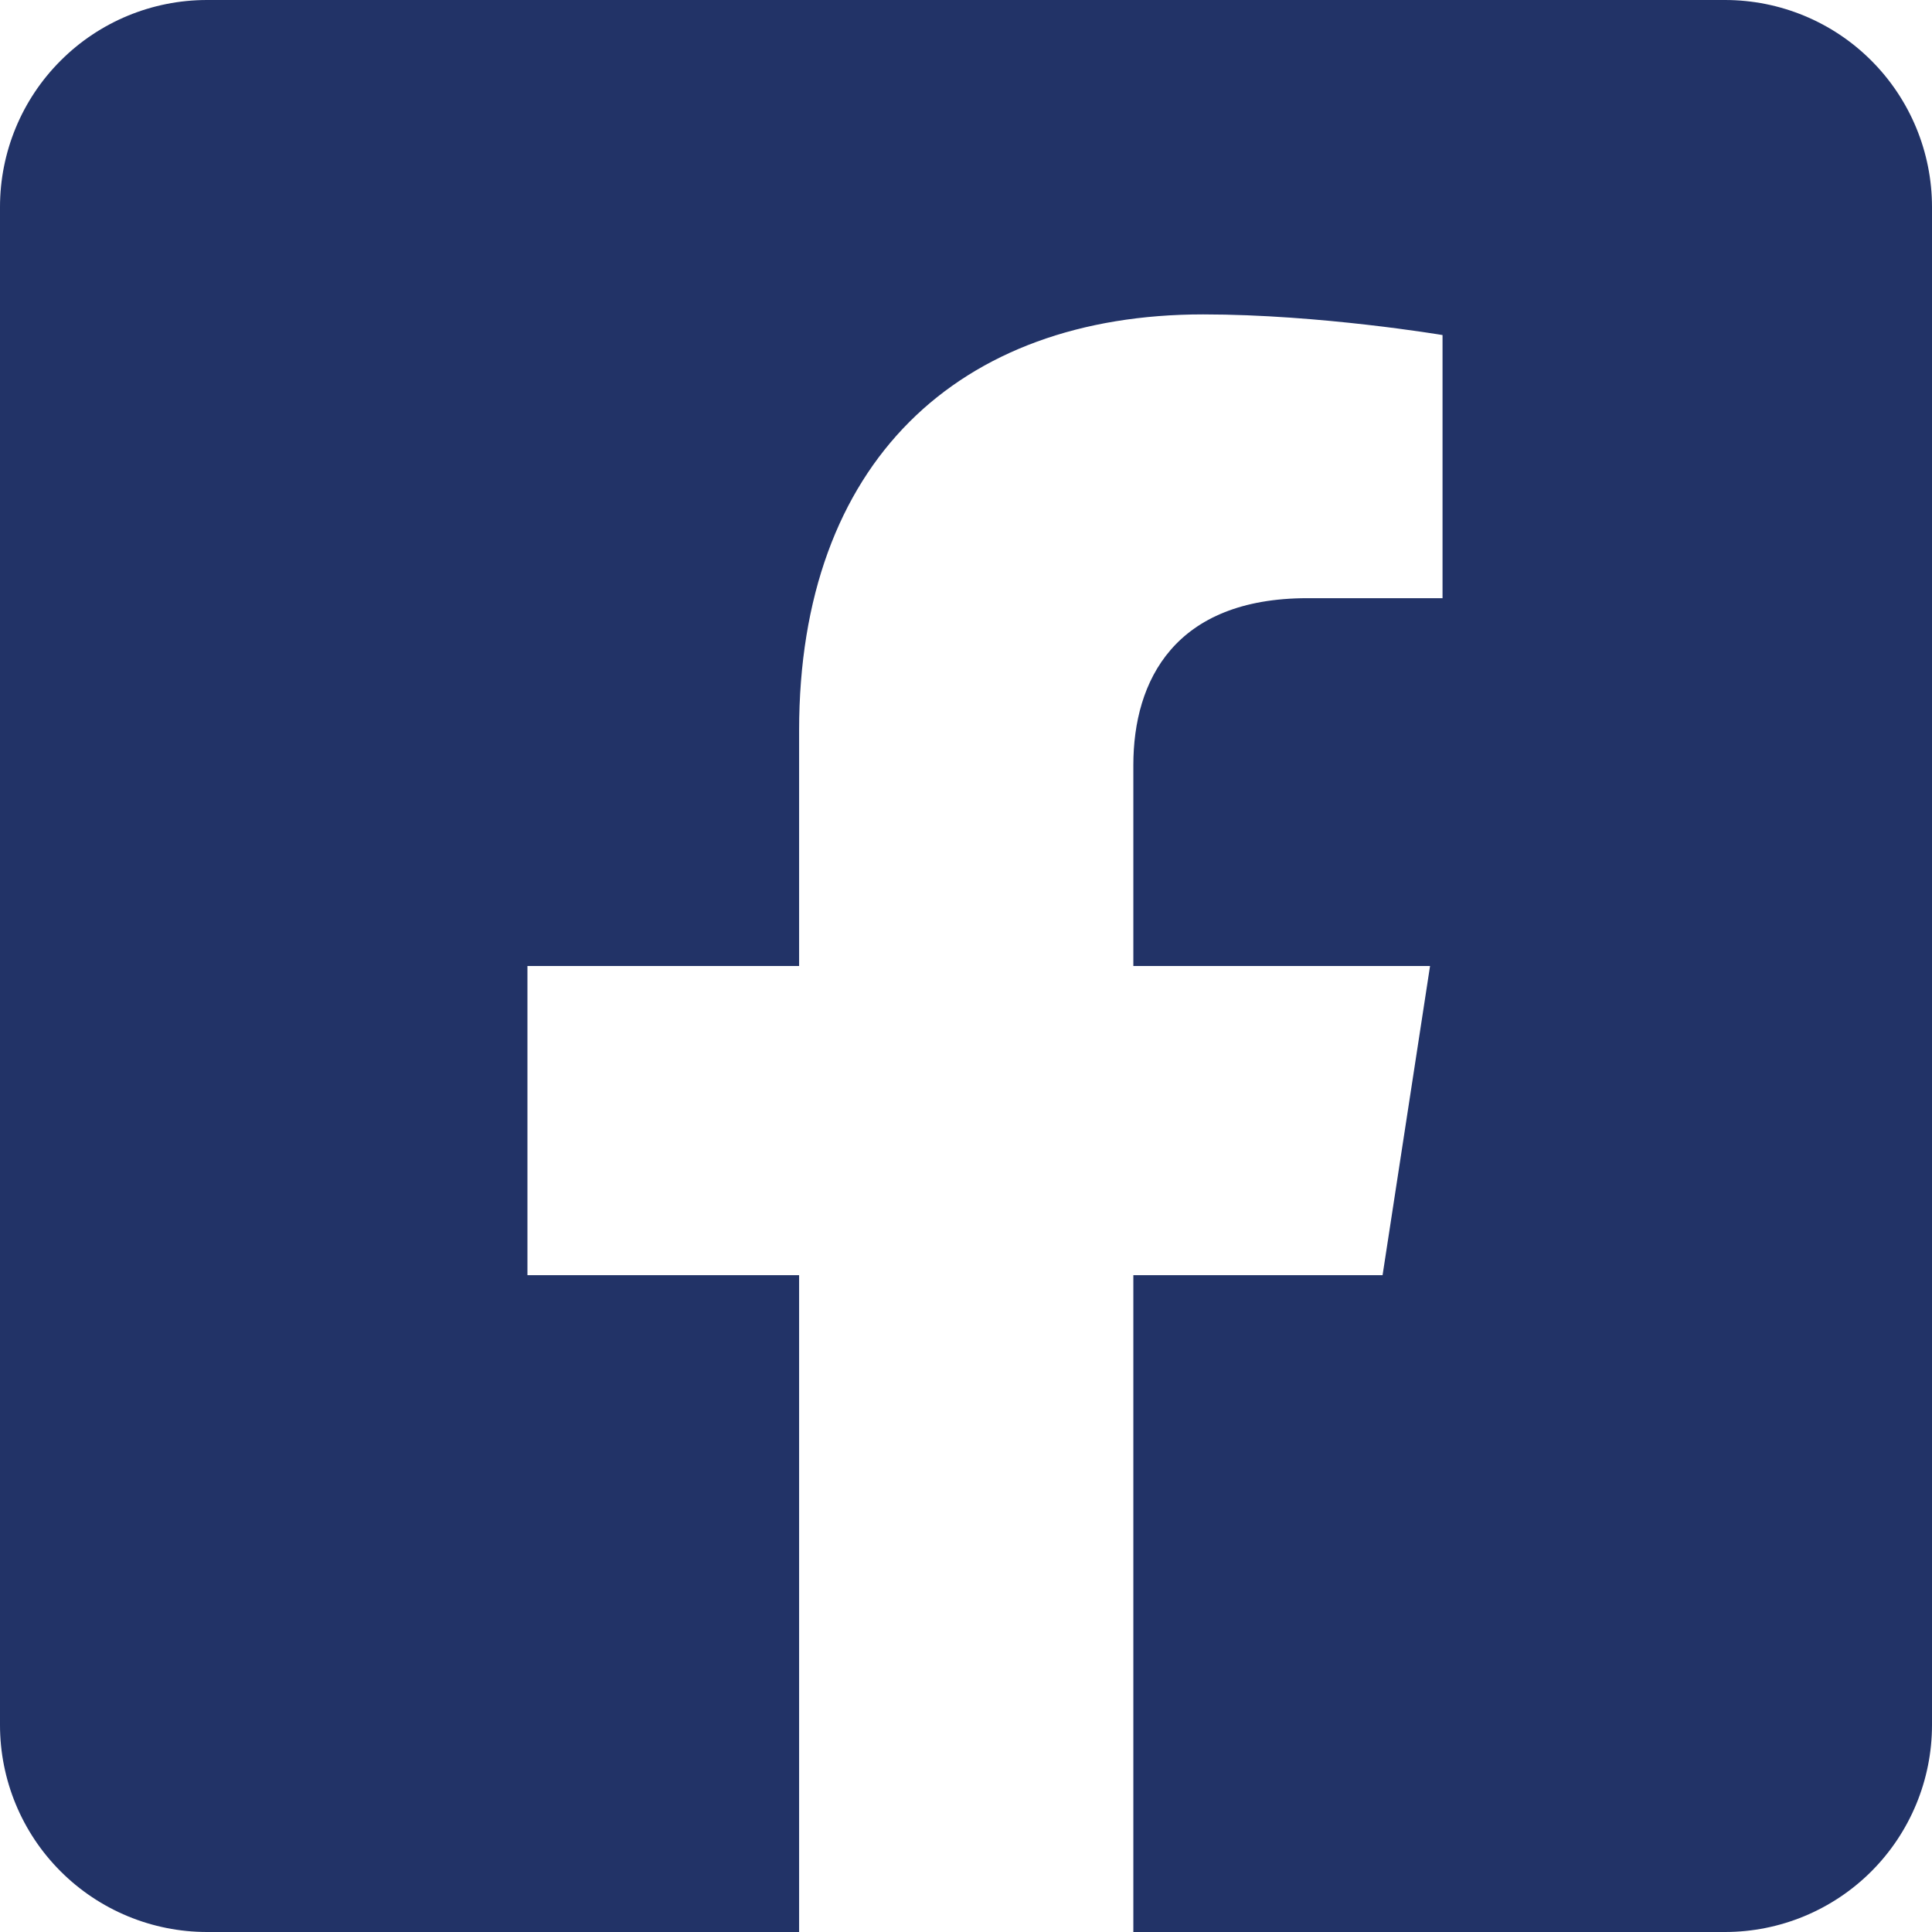
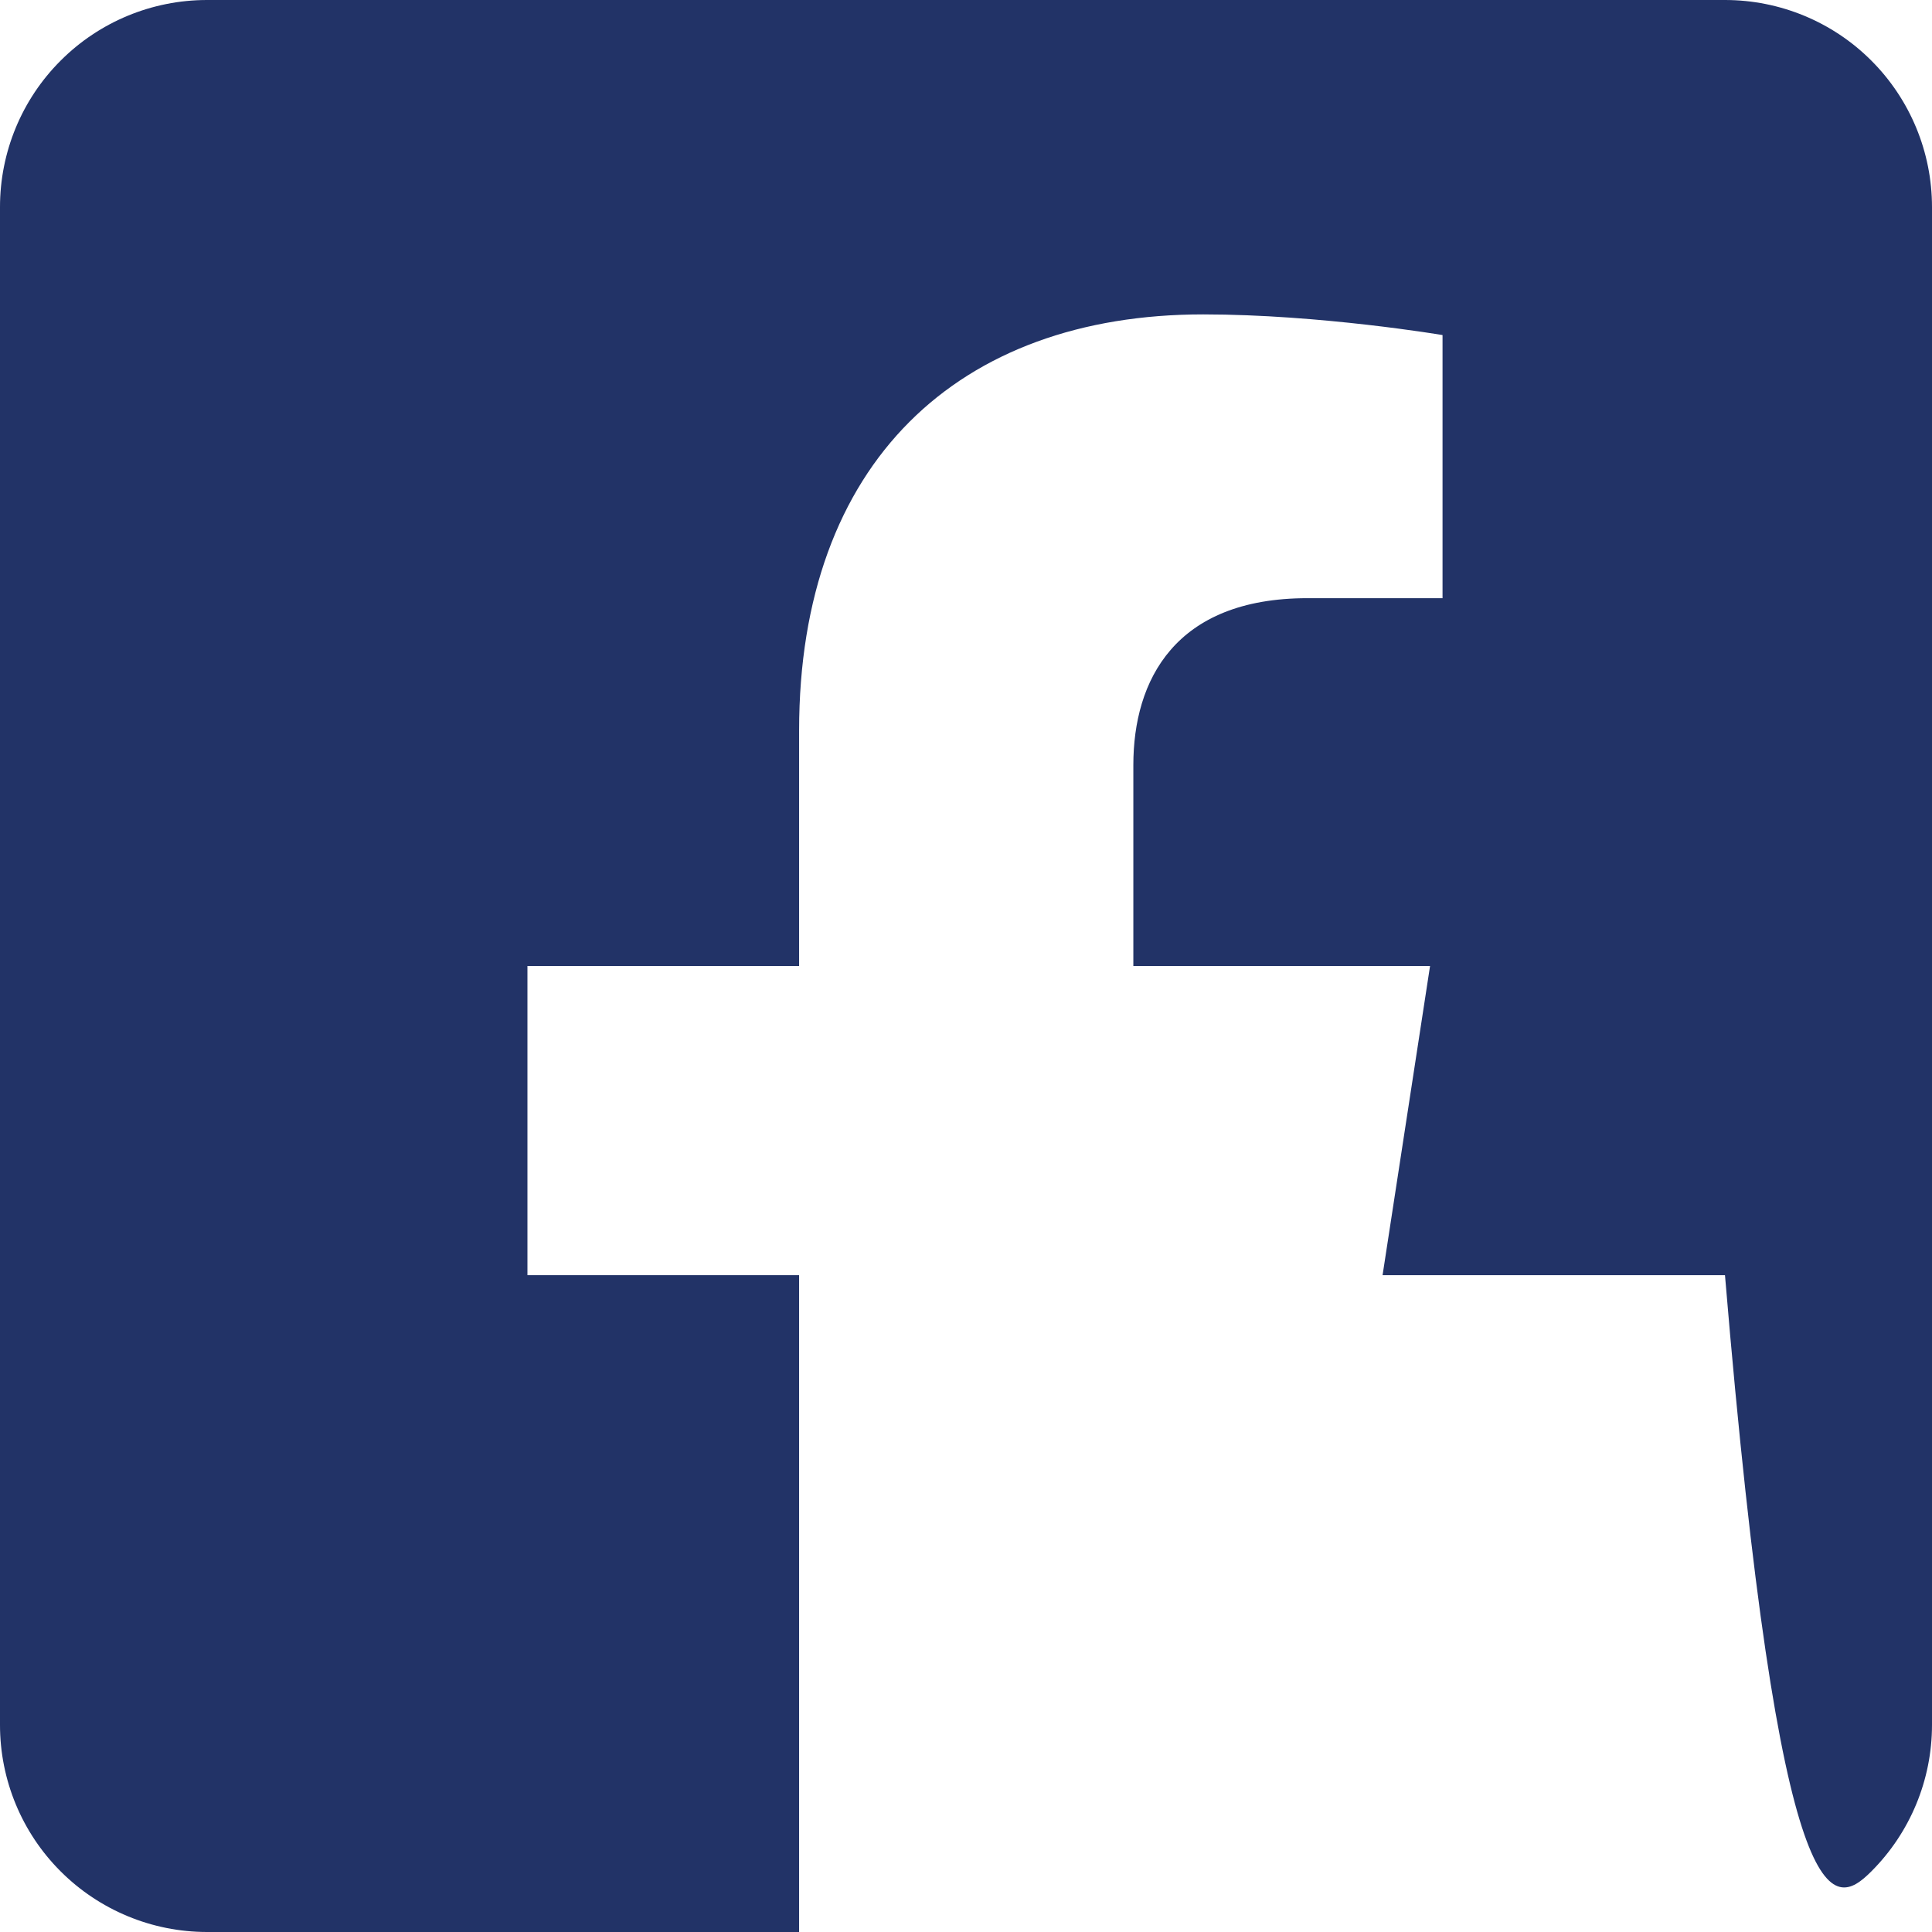
<svg xmlns="http://www.w3.org/2000/svg" width="26" height="26" viewBox="0 0 26 26" fill="none">
-   <path d="M23.214 0H2.786C2.047 0 1.338 0.293 0.816 0.816C0.293 1.338 0 2.047 0 2.786L0 23.214C0 23.953 0.293 24.662 0.816 25.184C1.338 25.706 2.047 26 2.786 26H10.754V17.161H7.098V13H10.754V9.831C10.754 6.221 12.901 4.231 16.192 4.231C17.765 4.231 19.413 4.509 19.413 4.509V8.05H17.596C15.809 8.05 15.252 9.158 15.252 10.296V13H19.245L18.606 17.161H15.252V26H23.214C23.953 26 24.662 25.706 25.184 25.184C25.706 24.662 26 23.953 26 23.214V2.786C26 2.047 25.706 1.338 25.184 0.816C24.662 0.293 23.953 0 23.214 0Z" fill="#223367" />
+   <path d="M23.214 0H2.786C2.047 0 1.338 0.293 0.816 0.816C0.293 1.338 0 2.047 0 2.786L0 23.214C0 23.953 0.293 24.662 0.816 25.184C1.338 25.706 2.047 26 2.786 26H10.754V17.161H7.098V13H10.754V9.831C10.754 6.221 12.901 4.231 16.192 4.231C17.765 4.231 19.413 4.509 19.413 4.509V8.05H17.596C15.809 8.05 15.252 9.158 15.252 10.296V13H19.245L18.606 17.161H15.252H23.214C23.953 26 24.662 25.706 25.184 25.184C25.706 24.662 26 23.953 26 23.214V2.786C26 2.047 25.706 1.338 25.184 0.816C24.662 0.293 23.953 0 23.214 0Z" fill="#223367" />
</svg>